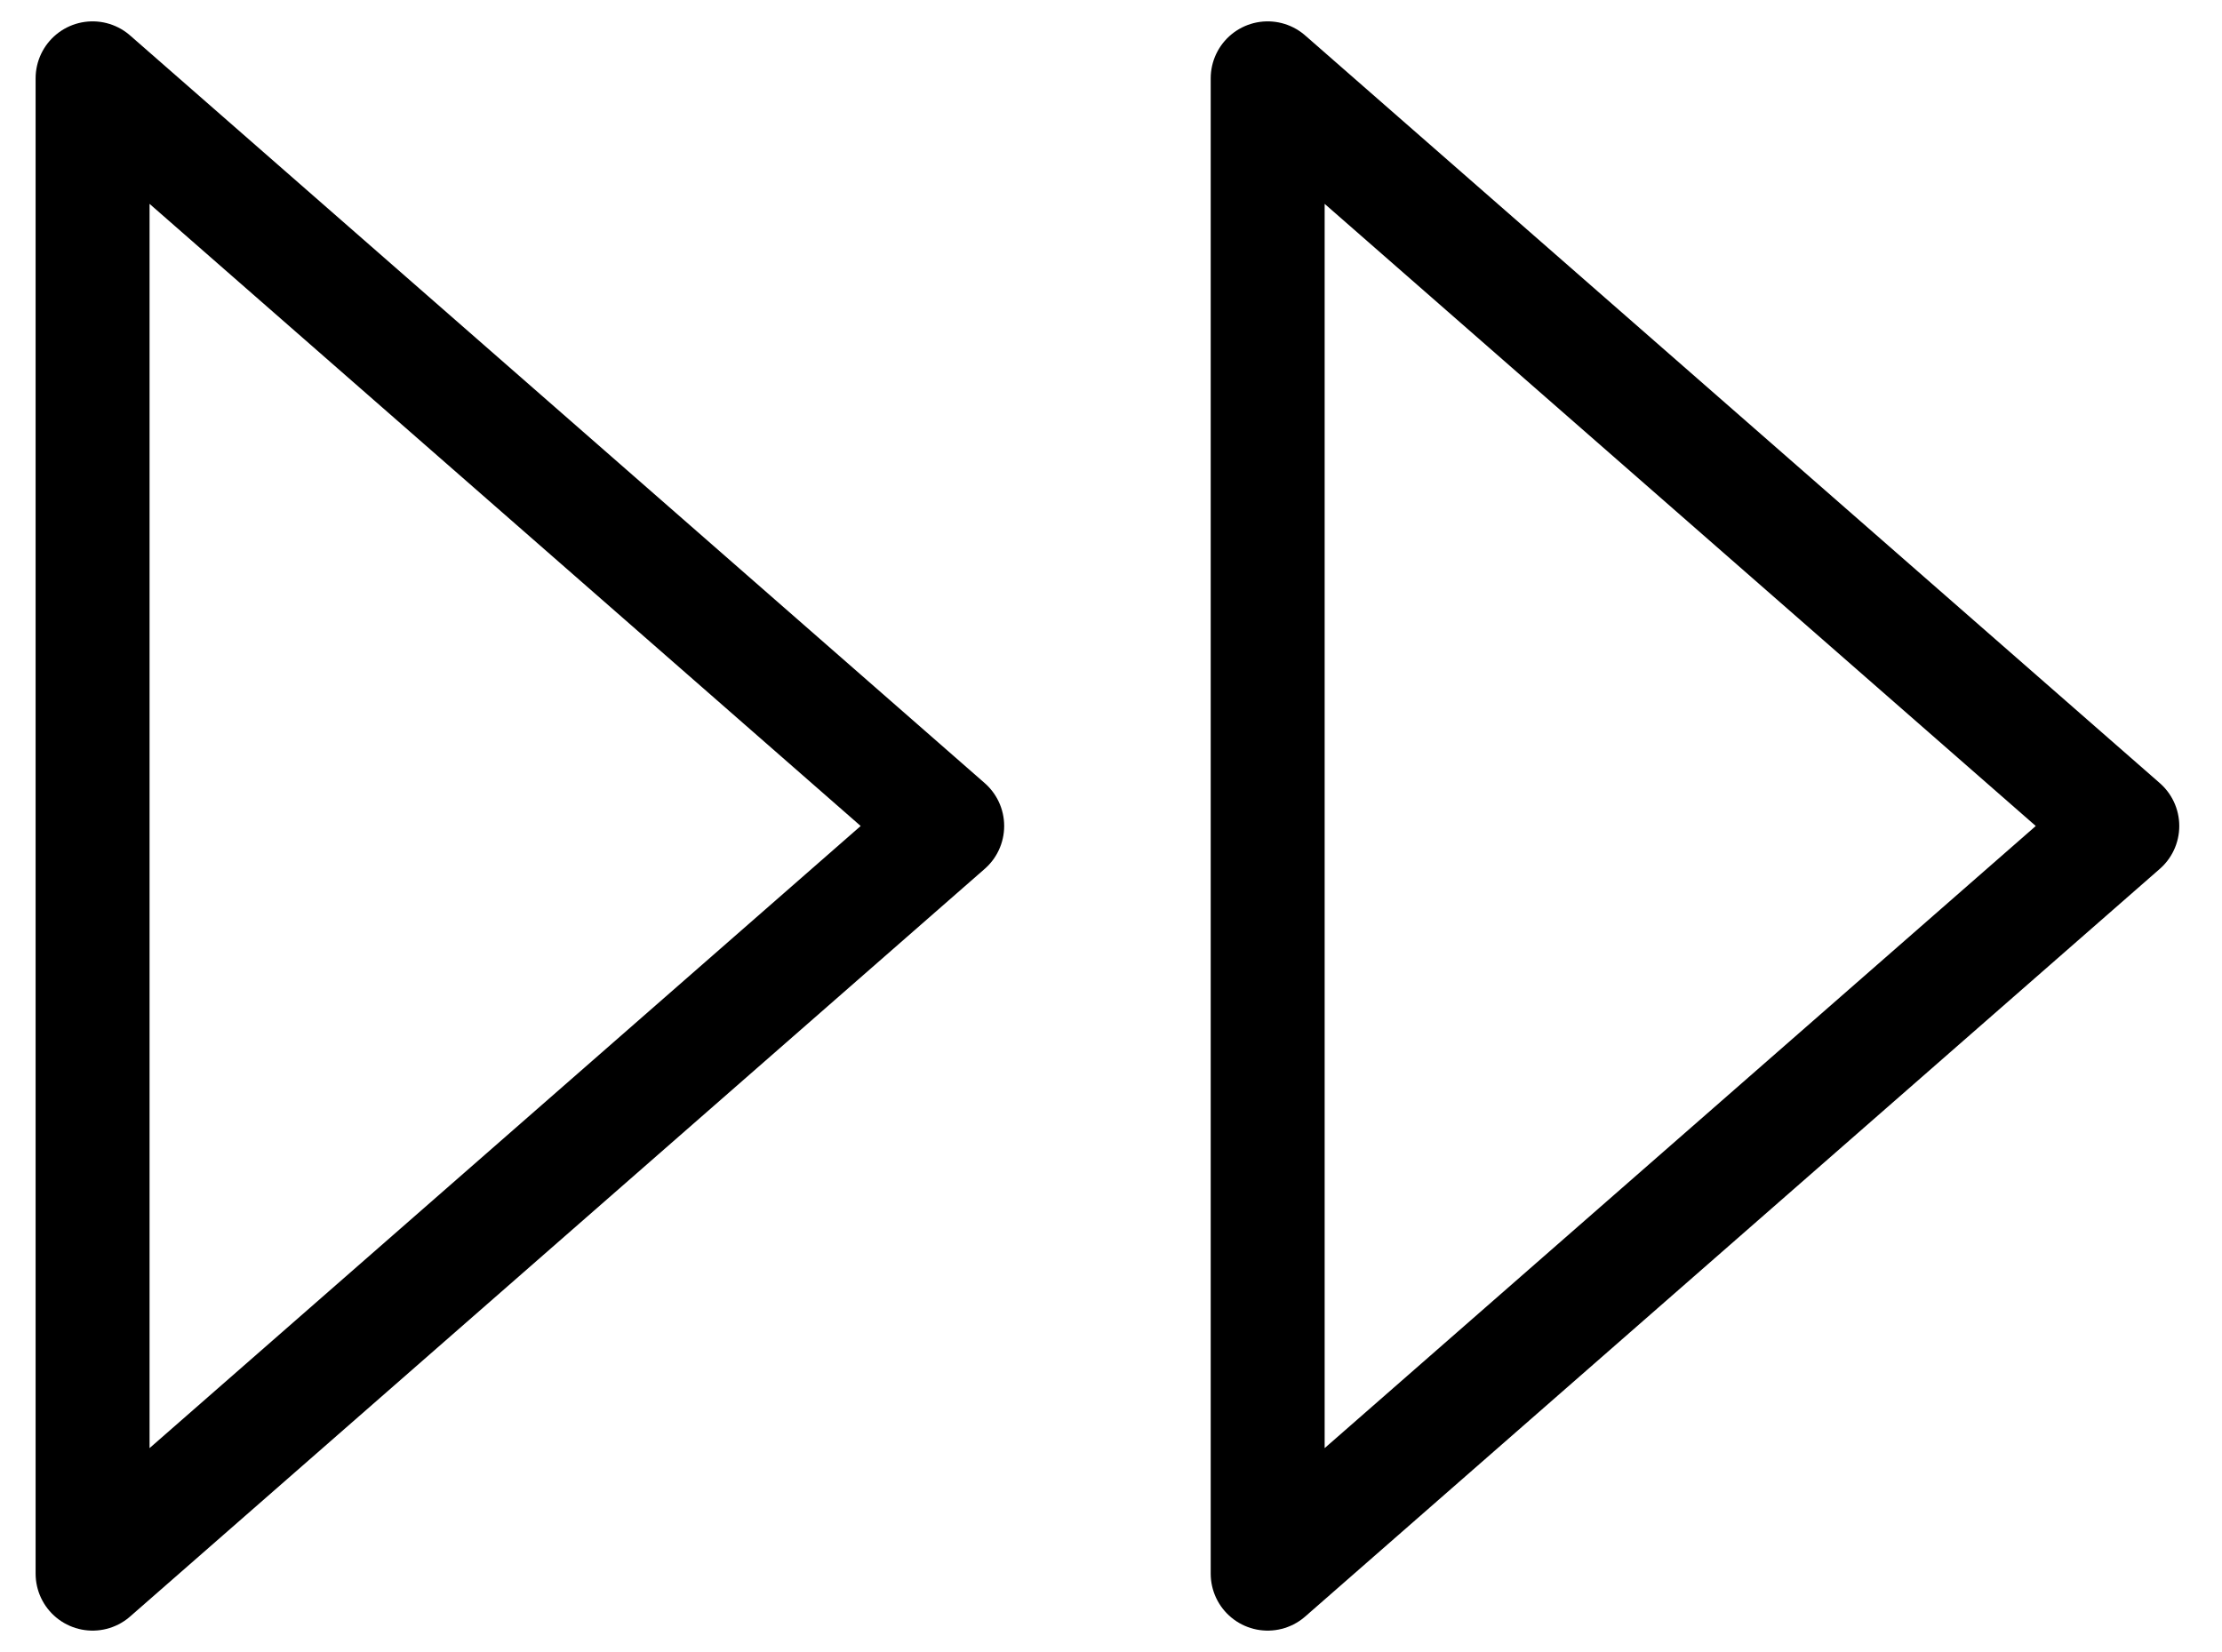
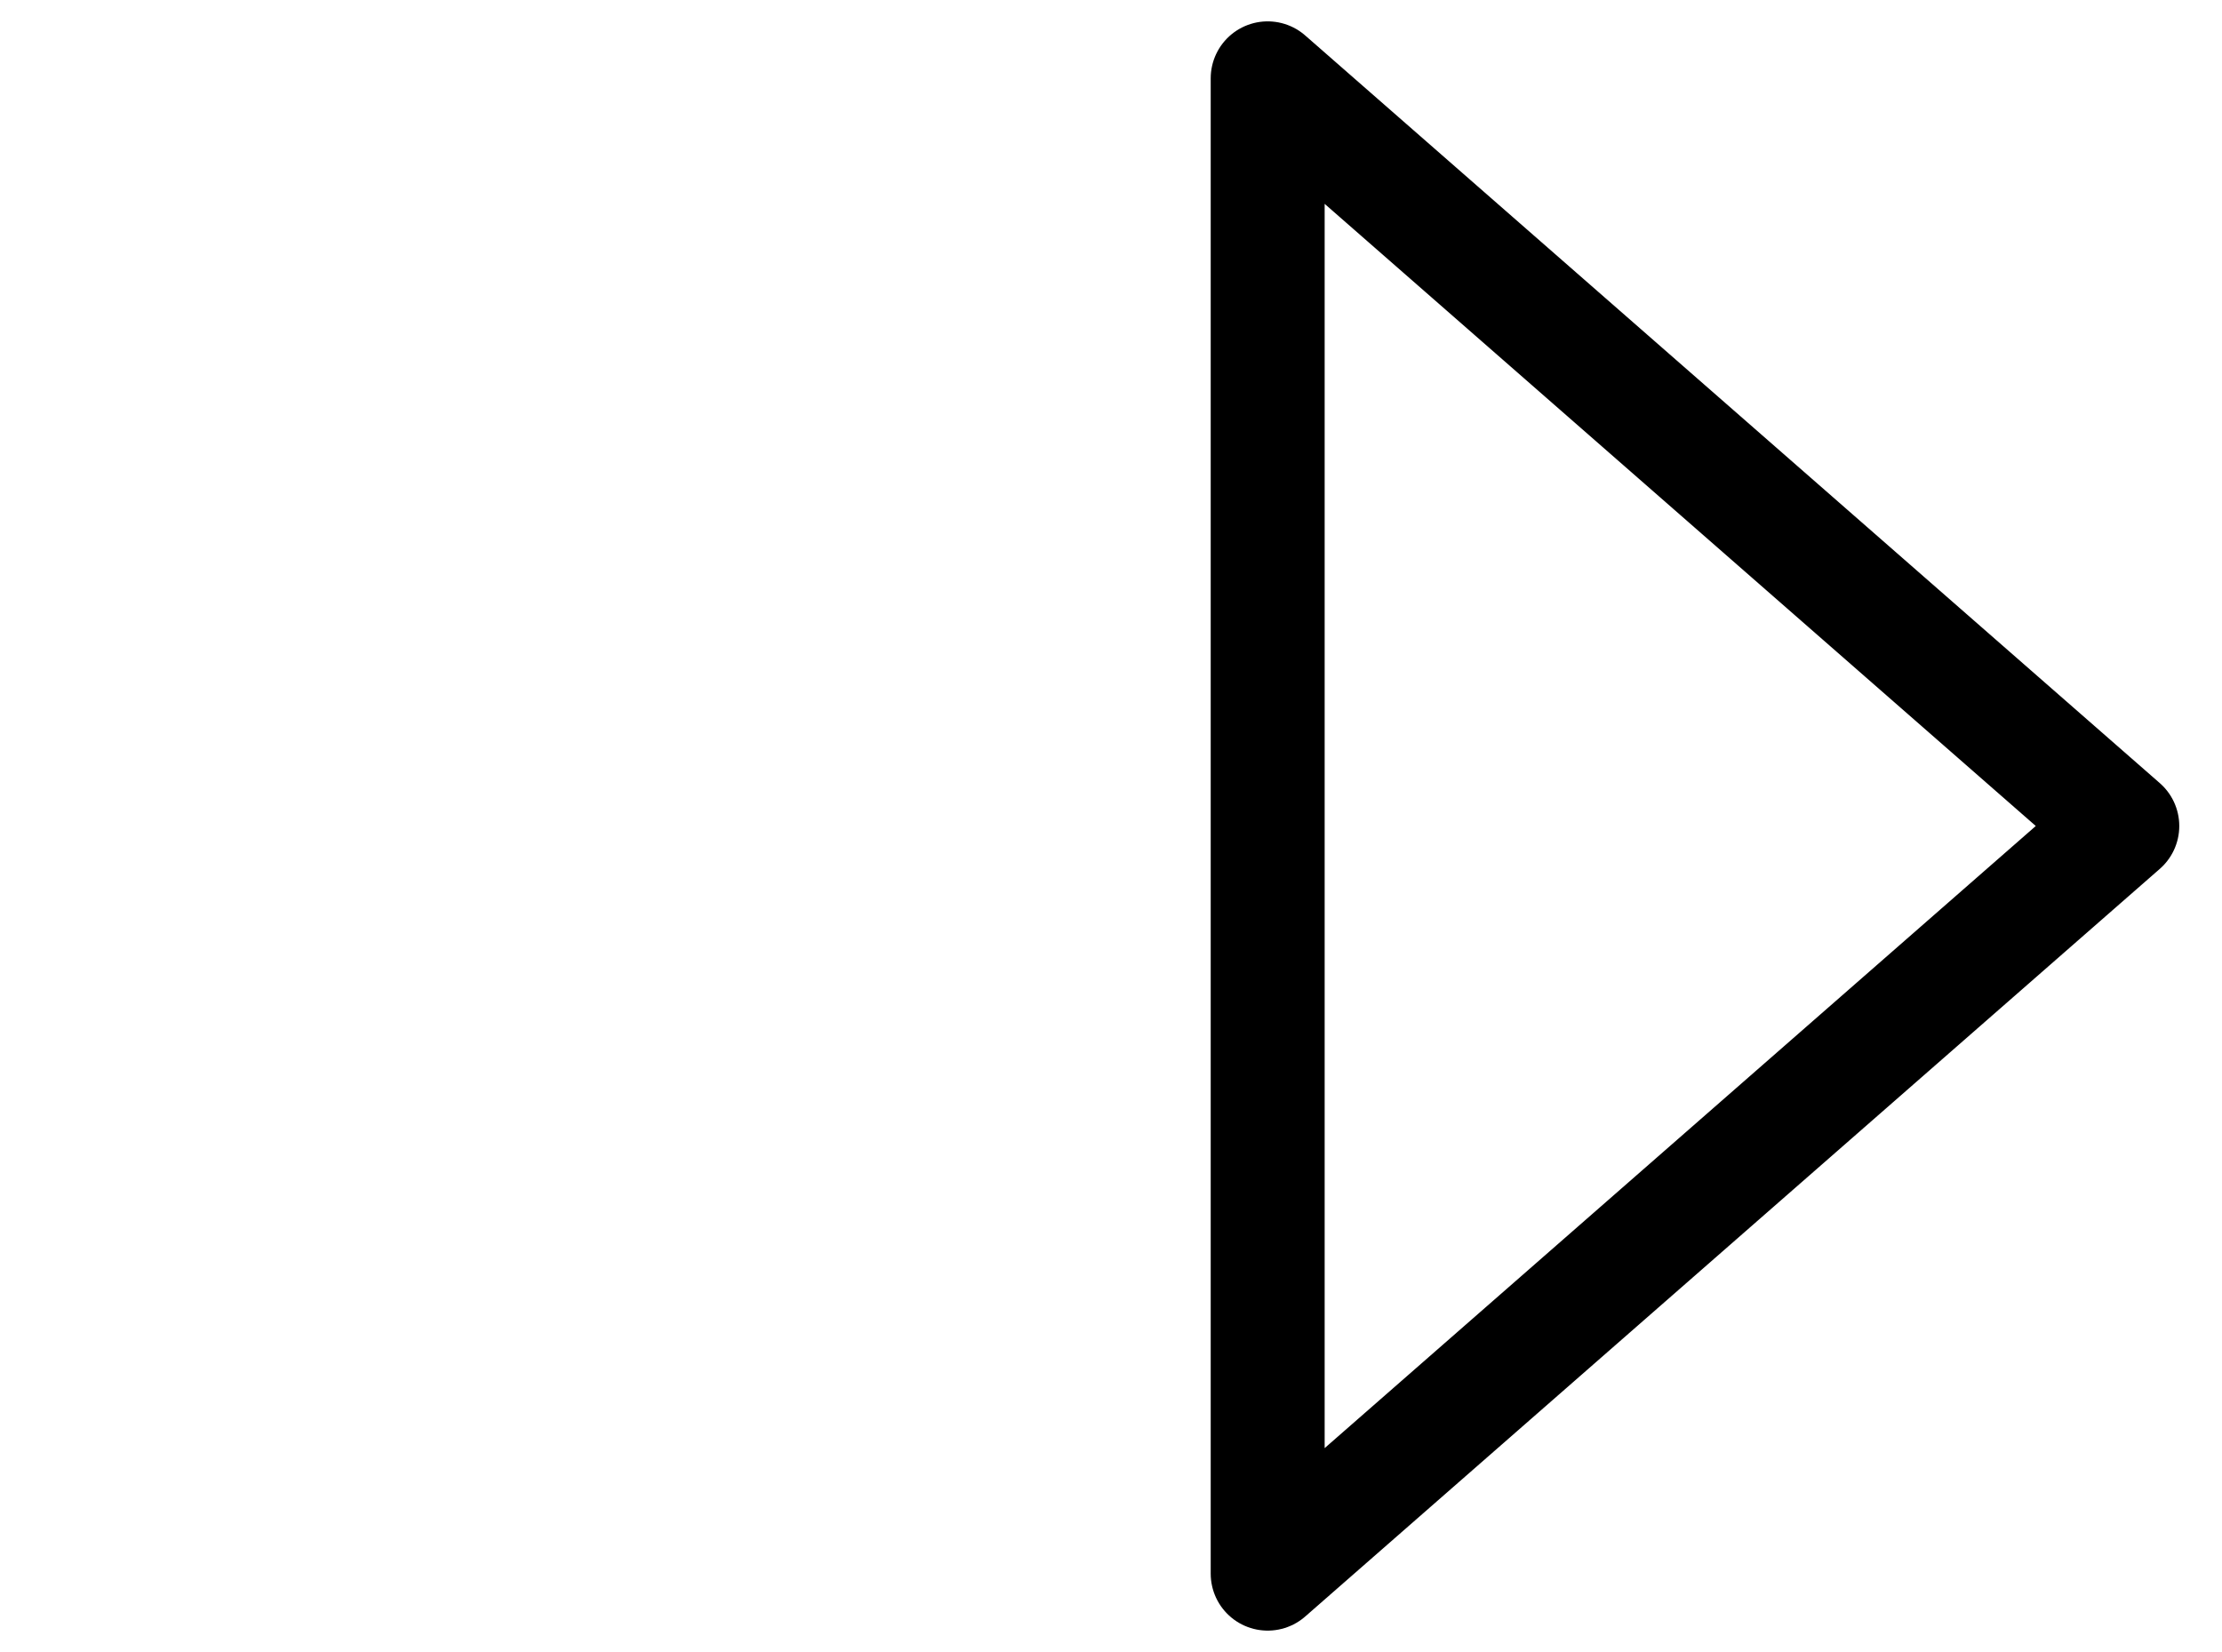
<svg xmlns="http://www.w3.org/2000/svg" width="39" height="29" viewBox="0 0 39 29" fill="none">
-   <path d="M1.625 1.375V27.625L16.625 14.5L1.625 1.375Z" stroke="black" stroke-width="2" stroke-linecap="round" stroke-linejoin="round" />
  <path d="M22.25 1.375V27.625L37.25 14.5L22.25 1.375Z" stroke="black" stroke-width="2" stroke-linecap="round" stroke-linejoin="round" />
</svg>